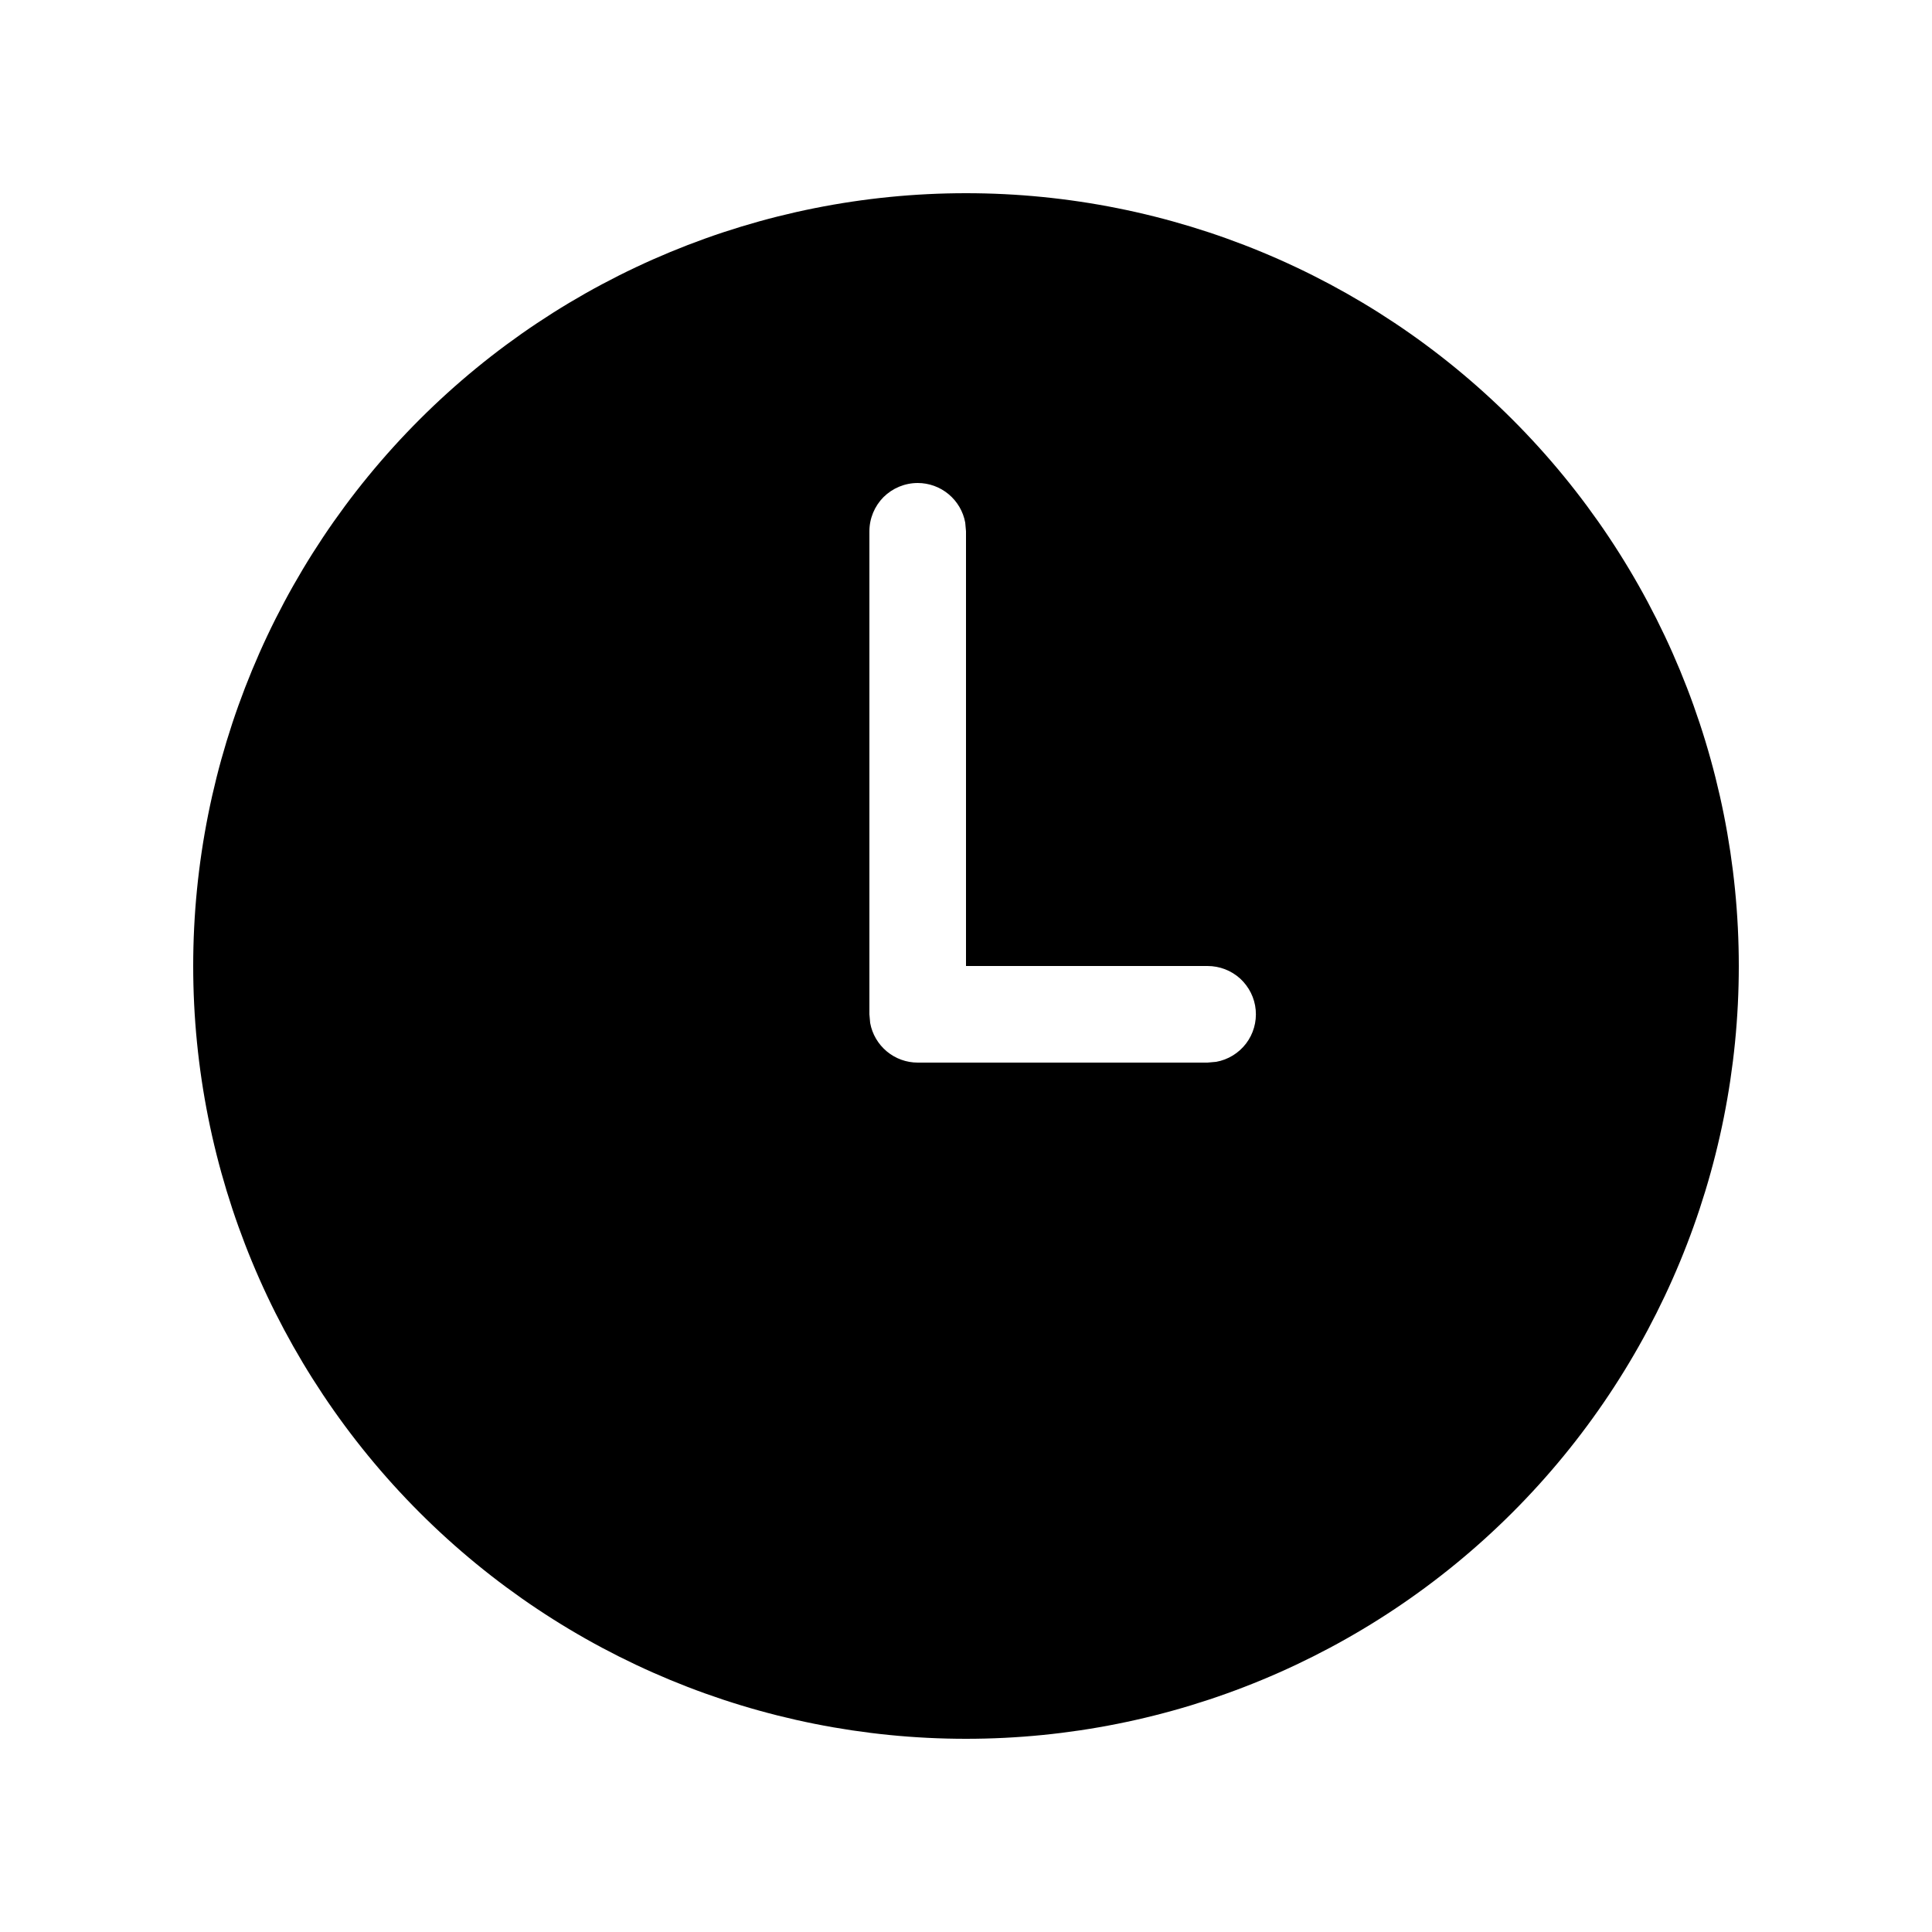
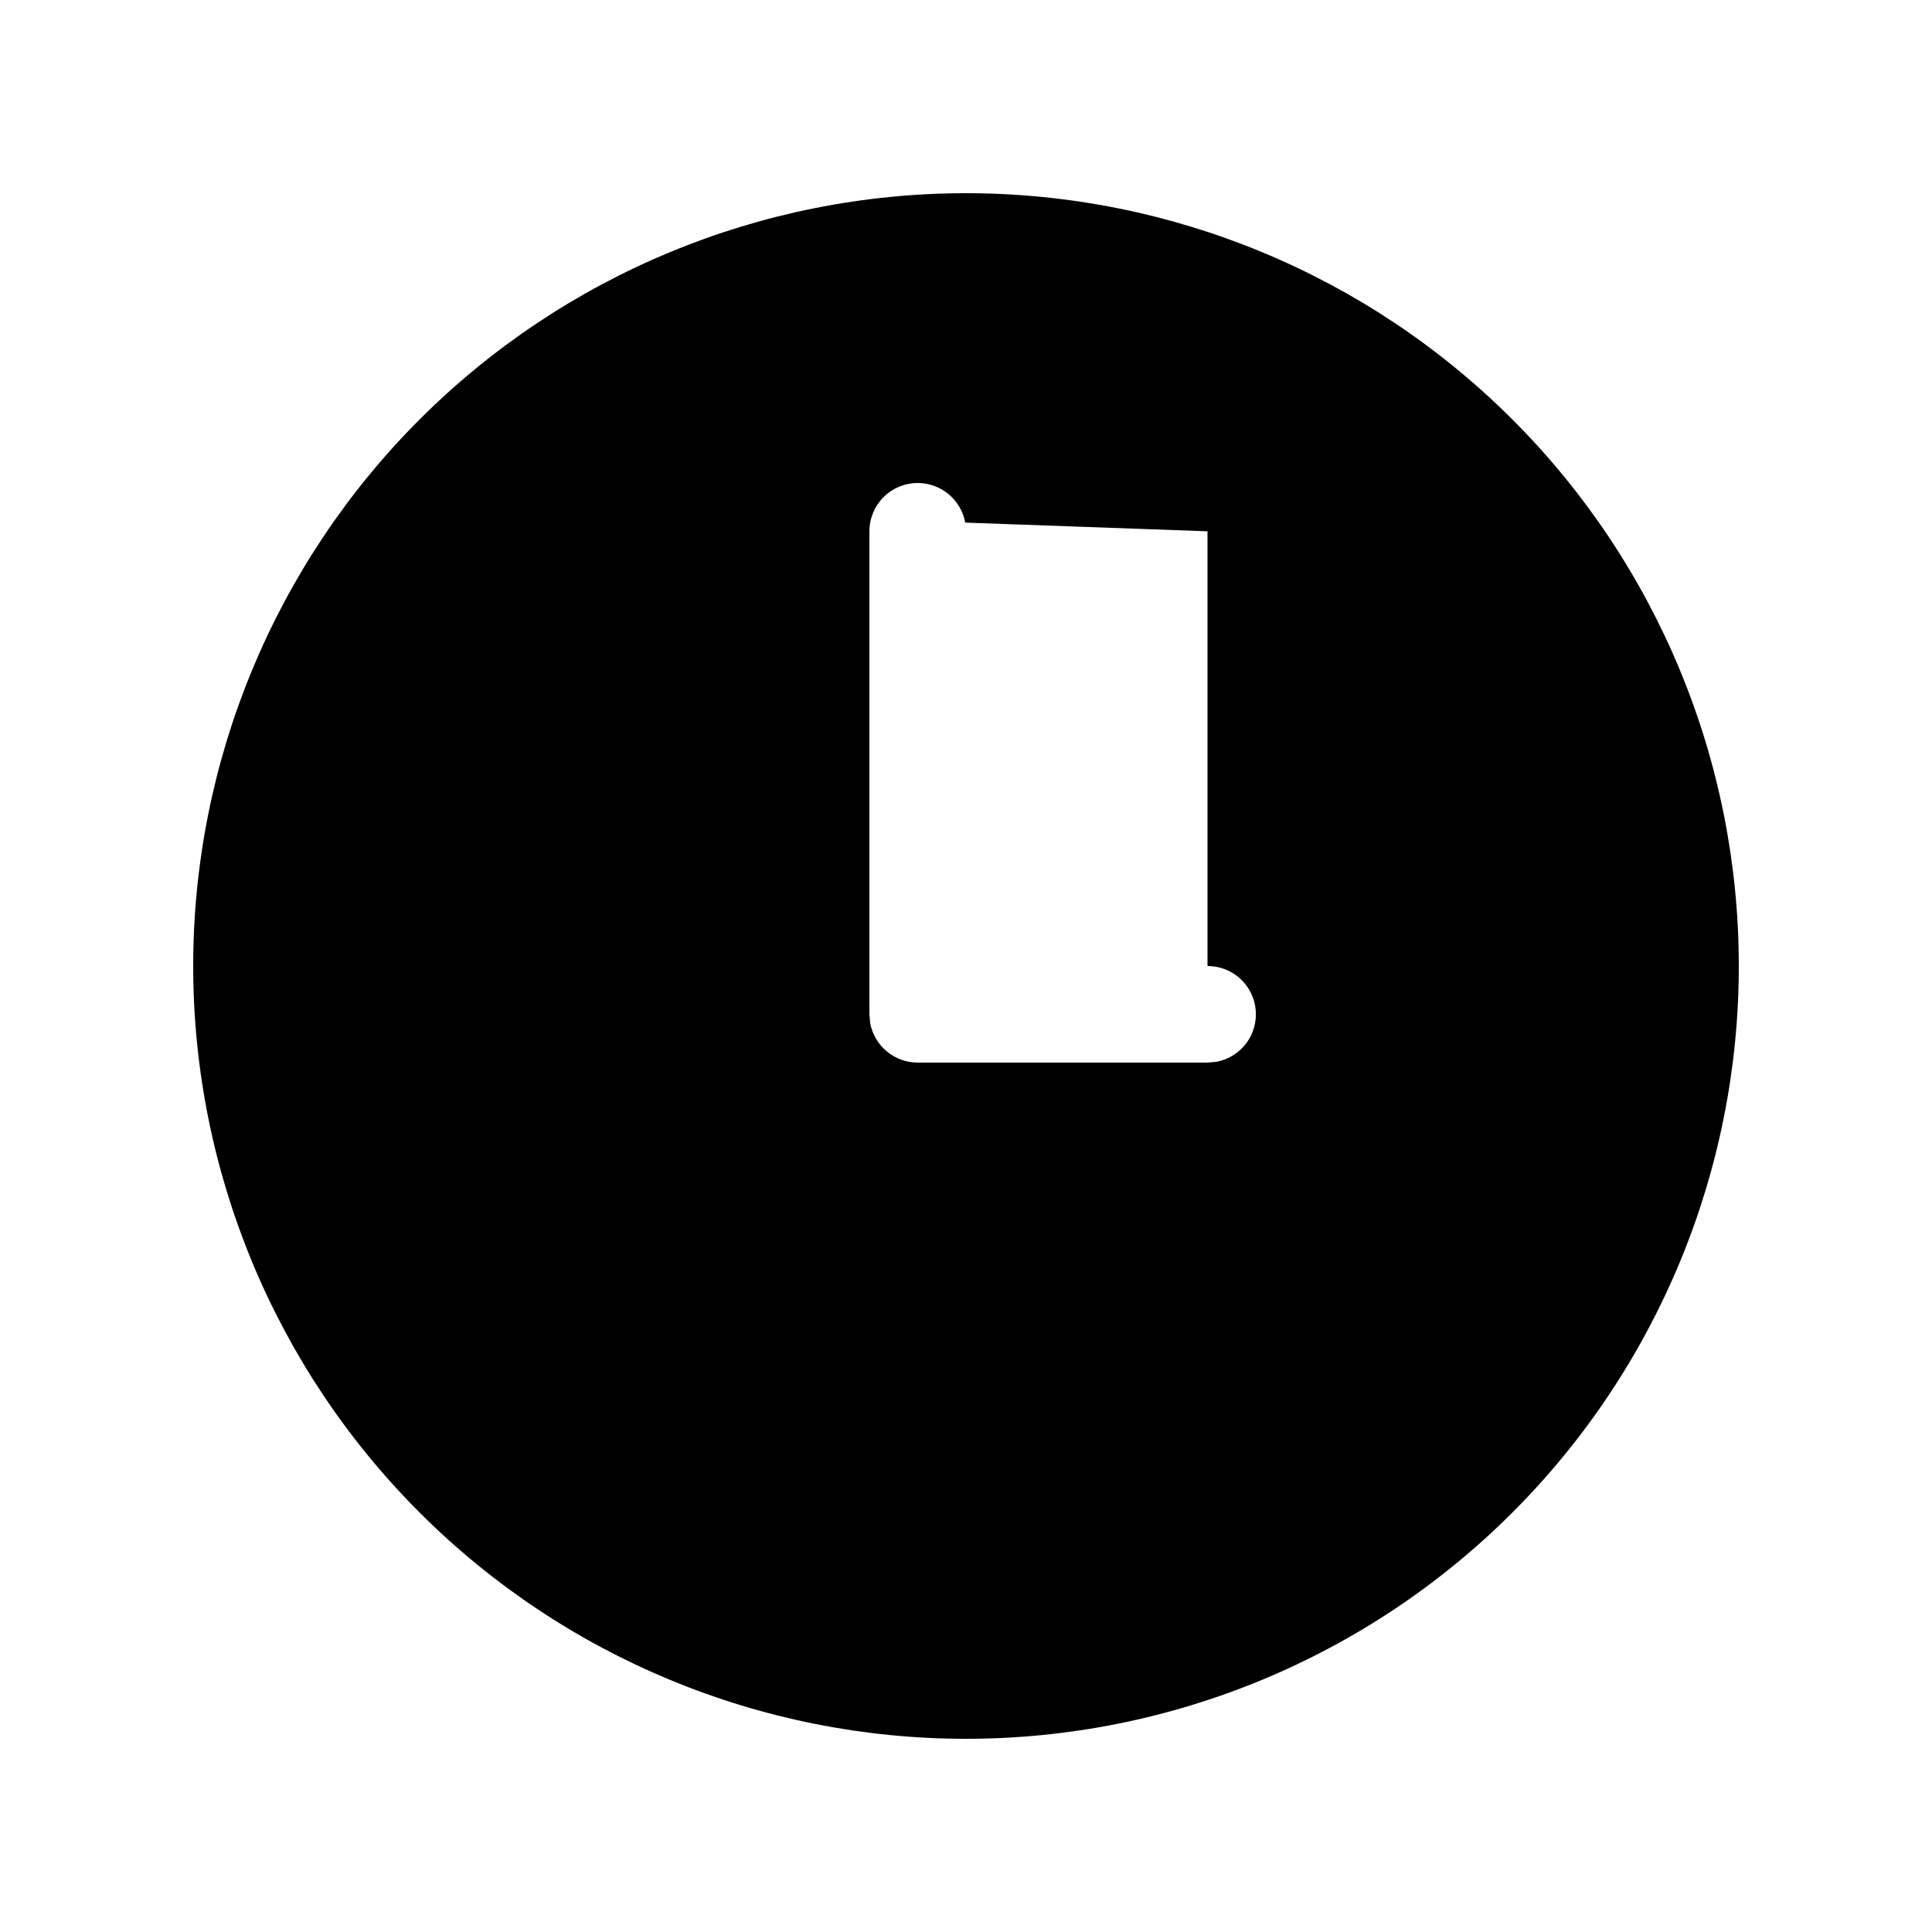
<svg xmlns="http://www.w3.org/2000/svg" width="20" height="20" viewBox="0 0 20 20" fill="none">
-   <path d="M10 2C12.122 2 14.157 2.843 15.657 4.343C17.157 5.843 18 7.878 18 10C18 12.122 17.157 14.157 15.657 15.657C14.157 17.157 12.122 18 10 18C7.878 18 5.843 17.157 4.343 15.657C2.843 14.157 2 12.122 2 10C2 7.878 2.843 5.843 4.343 4.343C5.843 2.843 7.878 2 10 2ZM9.5 5C9.367 5 9.24 5.053 9.146 5.146C9.053 5.24 9 5.367 9 5.5V10.5L9.008 10.59C9.029 10.705 9.09 10.809 9.18 10.884C9.27 10.959 9.383 11 9.5 11H12.5L12.59 10.992C12.713 10.97 12.823 10.902 12.899 10.803C12.975 10.703 13.01 10.579 12.999 10.455C12.988 10.33 12.93 10.215 12.838 10.13C12.745 10.046 12.625 10 12.5 10H10V5.5L9.992 5.41C9.971 5.295 9.91 5.191 9.82 5.116C9.73 5.041 9.617 5 9.5 5Z" fill="#000000" />
+   <path d="M10 2C12.122 2 14.157 2.843 15.657 4.343C17.157 5.843 18 7.878 18 10C18 12.122 17.157 14.157 15.657 15.657C14.157 17.157 12.122 18 10 18C7.878 18 5.843 17.157 4.343 15.657C2.843 14.157 2 12.122 2 10C2 7.878 2.843 5.843 4.343 4.343C5.843 2.843 7.878 2 10 2ZM9.5 5C9.367 5 9.24 5.053 9.146 5.146C9.053 5.24 9 5.367 9 5.5V10.5L9.008 10.59C9.029 10.705 9.09 10.809 9.18 10.884C9.27 10.959 9.383 11 9.5 11H12.5L12.59 10.992C12.713 10.97 12.823 10.902 12.899 10.803C12.975 10.703 13.01 10.579 12.999 10.455C12.988 10.33 12.93 10.215 12.838 10.13C12.745 10.046 12.625 10 12.5 10V5.5L9.992 5.41C9.971 5.295 9.91 5.191 9.82 5.116C9.73 5.041 9.617 5 9.5 5Z" fill="#000000" />
</svg>